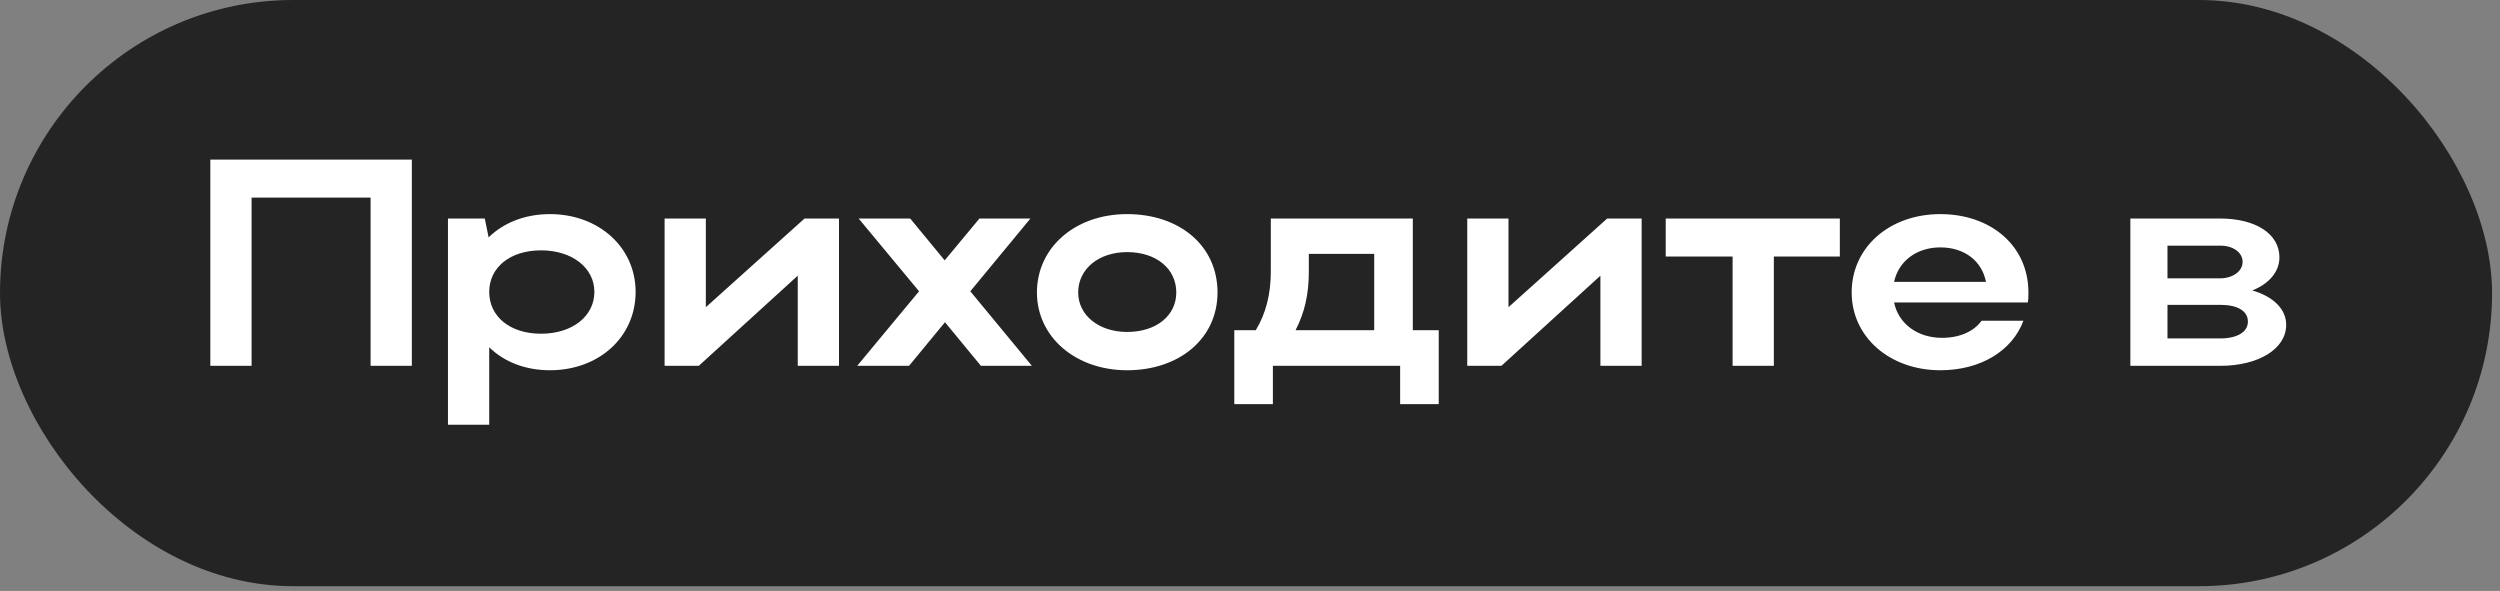
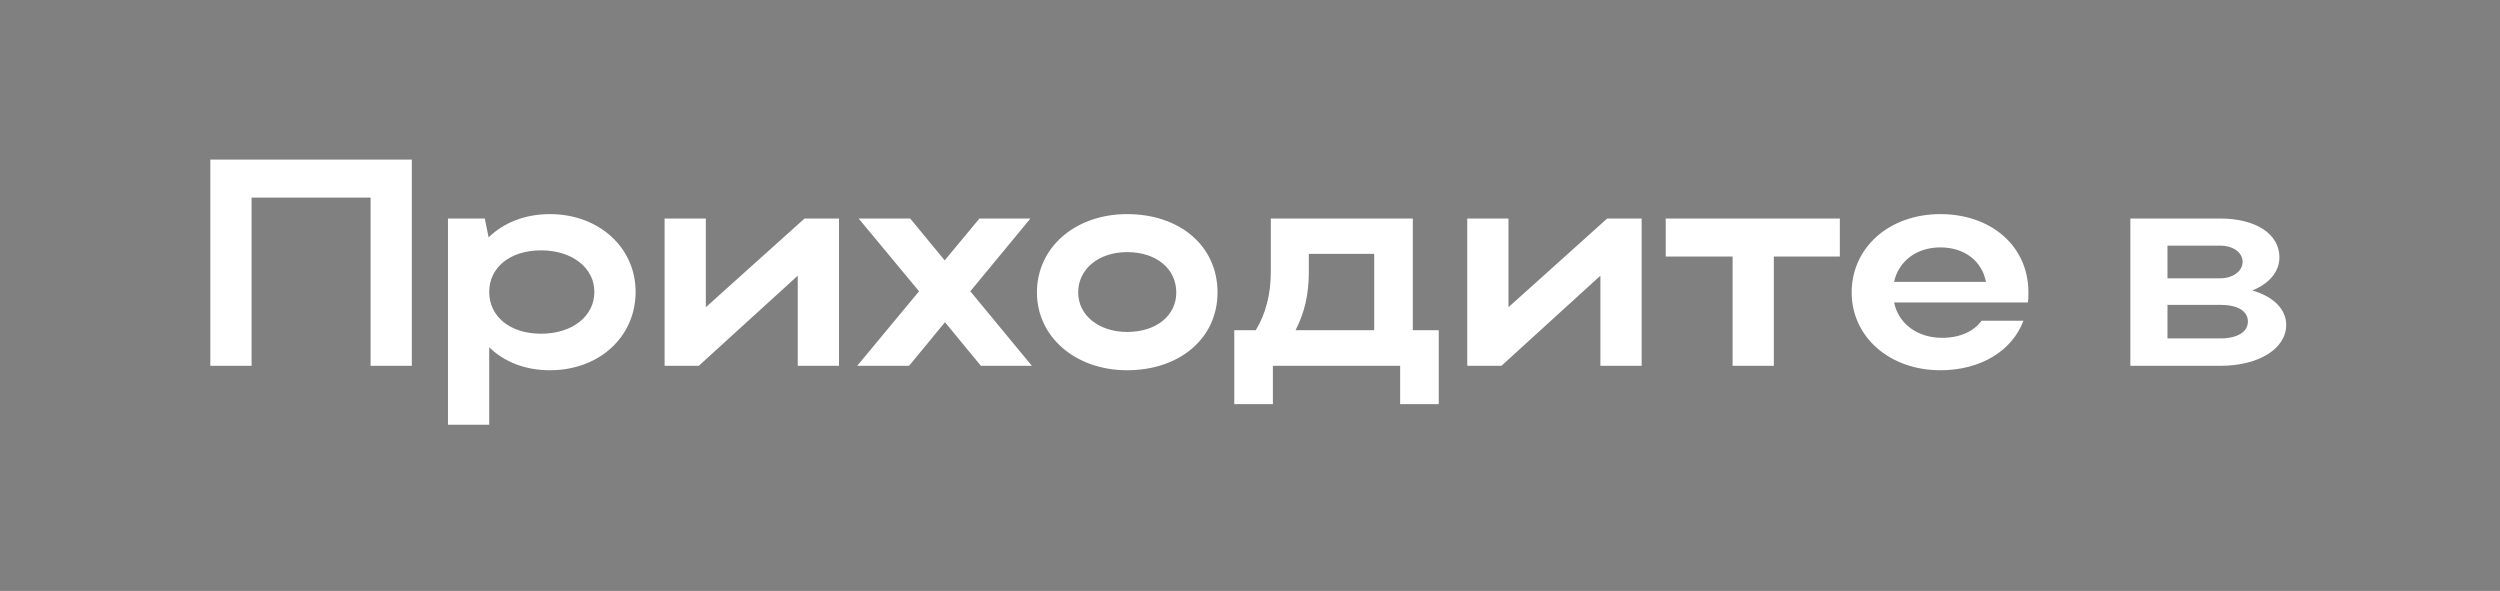
<svg xmlns="http://www.w3.org/2000/svg" width="275" height="65" viewBox="0 0 275 65" fill="none">
  <rect x="0" y="0" width="275" height="65" fill="#808080" stroke="none" />
-   <rect width="274.127" height="64.481" rx="32.24" fill="#242424" />
  <path d="M23.137 17.557H45.302V40.241H40.766V21.737H27.674V40.241H23.137V17.557ZM49.276 24.038H53.327L53.748 26.112C55.401 24.492 57.767 23.552 60.489 23.552C65.868 23.552 69.918 27.214 69.918 32.107C69.918 37.065 65.9 40.727 60.489 40.727C57.799 40.727 55.466 39.819 53.813 38.199V46.722H49.276V24.038ZM65.382 32.107C65.382 29.45 62.919 27.538 59.516 27.538C56.114 27.538 53.813 29.417 53.813 32.107C53.813 34.829 56.114 36.709 59.516 36.709C62.984 36.709 65.382 34.764 65.382 32.107ZM92.289 40.241H87.753V30.325L76.865 40.241H73.106V24.038H77.642V33.792L88.498 24.038H92.289V40.241ZM106.735 32.042L113.507 40.241H107.901L103.948 35.445L99.994 40.241H94.291L101.096 32.042L94.453 24.038H100.124L103.915 28.64L107.739 24.038H113.345L106.735 32.042ZM114.063 32.172C114.063 27.214 118.276 23.552 123.979 23.552C129.747 23.552 133.927 27.02 133.927 32.172C133.927 37.227 129.747 40.727 123.979 40.727C118.308 40.727 114.063 37.065 114.063 32.172ZM118.6 32.172C118.6 34.7 120.9 36.514 123.979 36.514C127.219 36.514 129.391 34.7 129.391 32.172C129.391 29.579 127.219 27.732 123.979 27.732C120.868 27.732 118.6 29.579 118.6 32.172ZM135.772 36.32H138.137C139.239 34.505 139.79 32.366 139.79 29.871V24.038H155.409V36.32H158.261V44.453H154.016V40.241H140.017V44.453H135.772V36.32ZM142.512 36.32H151.164V27.927H143.97V29.936C143.97 32.334 143.517 34.375 142.512 36.32ZM180.58 40.241H176.044V30.325L165.156 40.241H161.397V24.038H165.933V33.792L176.789 24.038H180.58V40.241ZM190.586 40.241V28.218H183.23V24.038H202.382V28.218H195.123V40.241H190.586ZM223.061 33.274H208.35C208.836 35.607 210.91 37.162 213.632 37.162C215.576 37.162 217.131 36.449 217.974 35.283H222.575C221.344 38.588 217.877 40.727 213.437 40.727C207.863 40.727 203.683 37.065 203.683 32.172C203.683 27.214 207.831 23.552 213.437 23.552C218.978 23.552 223.126 27.02 223.126 32.172C223.126 32.528 223.126 32.917 223.061 33.274ZM208.35 31.005H218.46C218.006 28.704 216.094 27.214 213.437 27.214C210.812 27.214 208.836 28.737 208.35 31.005ZM234.34 40.241V24.038H244.223C248.079 24.038 250.737 25.691 250.737 28.316C250.737 29.904 249.57 31.232 247.755 31.945C250.056 32.626 251.482 33.986 251.482 35.736C251.482 38.361 248.468 40.241 244.223 40.241H234.34ZM246.686 28.802C246.686 27.797 245.681 27.02 244.223 27.02H238.423V30.616H244.223C245.552 30.616 246.686 29.871 246.686 28.802ZM247.269 35.38C247.269 34.181 246.103 33.533 244.223 33.533H238.423V37.227H244.223C246.103 37.227 247.269 36.514 247.269 35.38Z" fill="white" />
</svg>